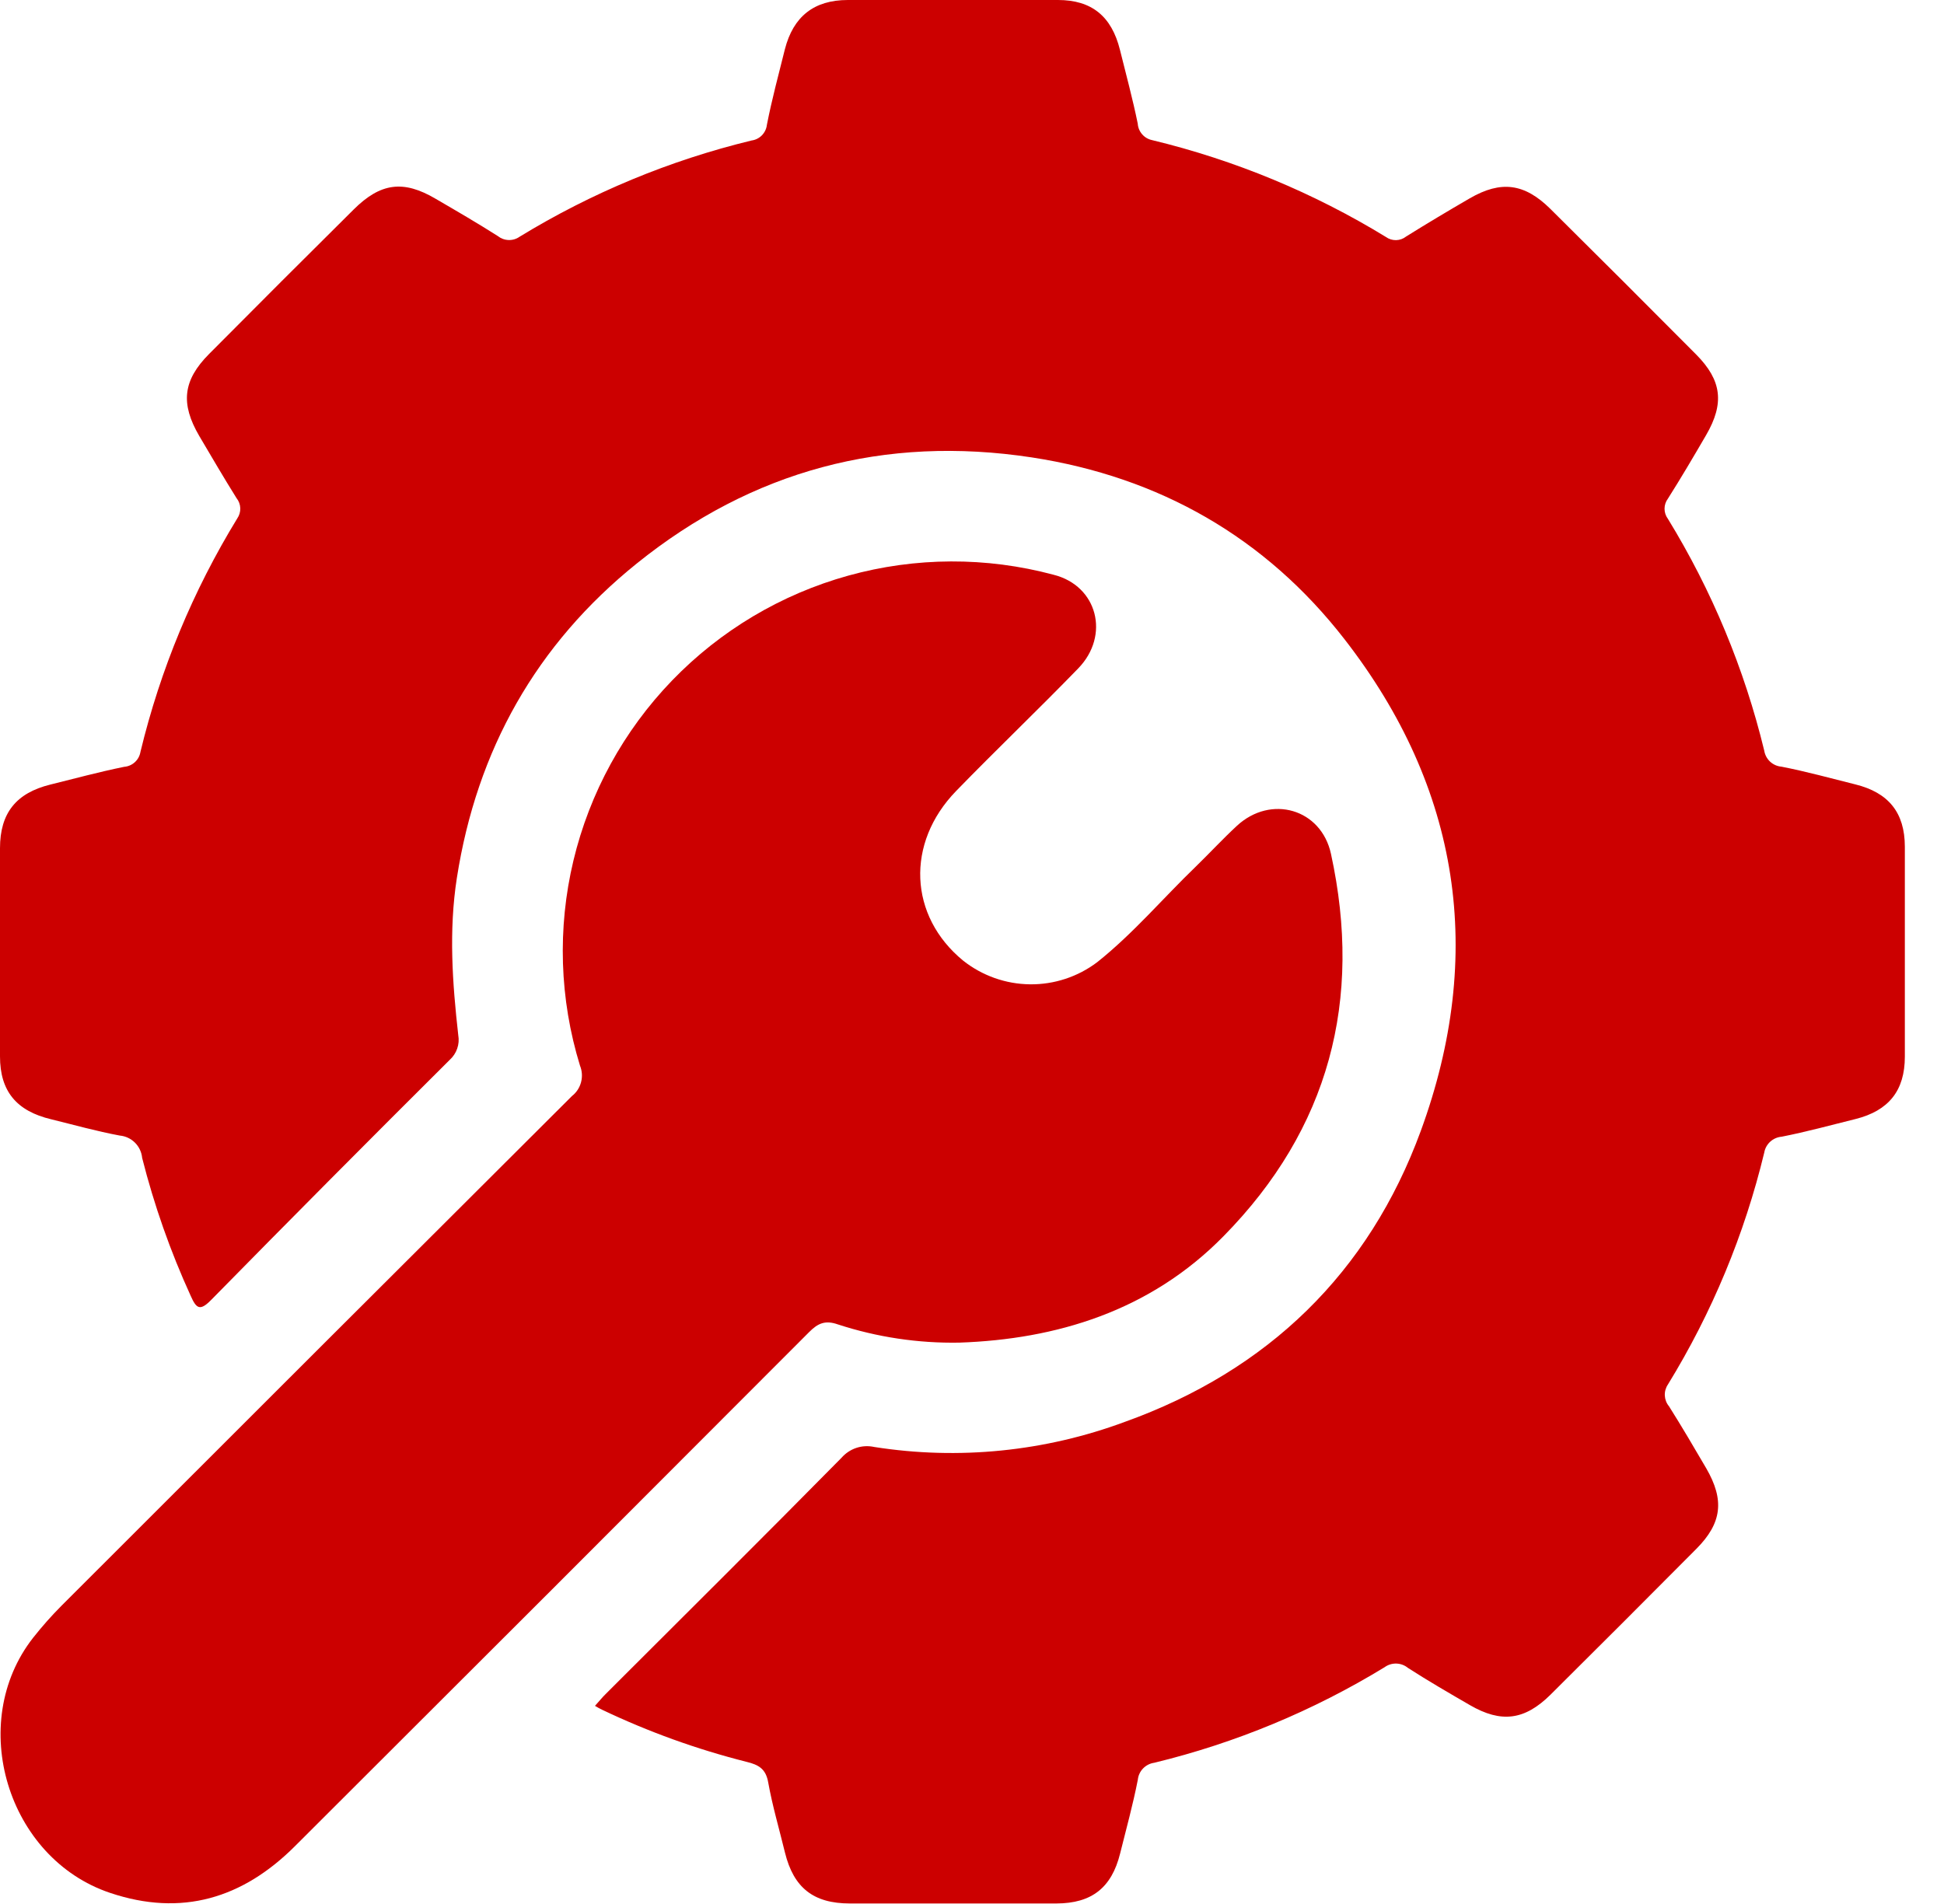
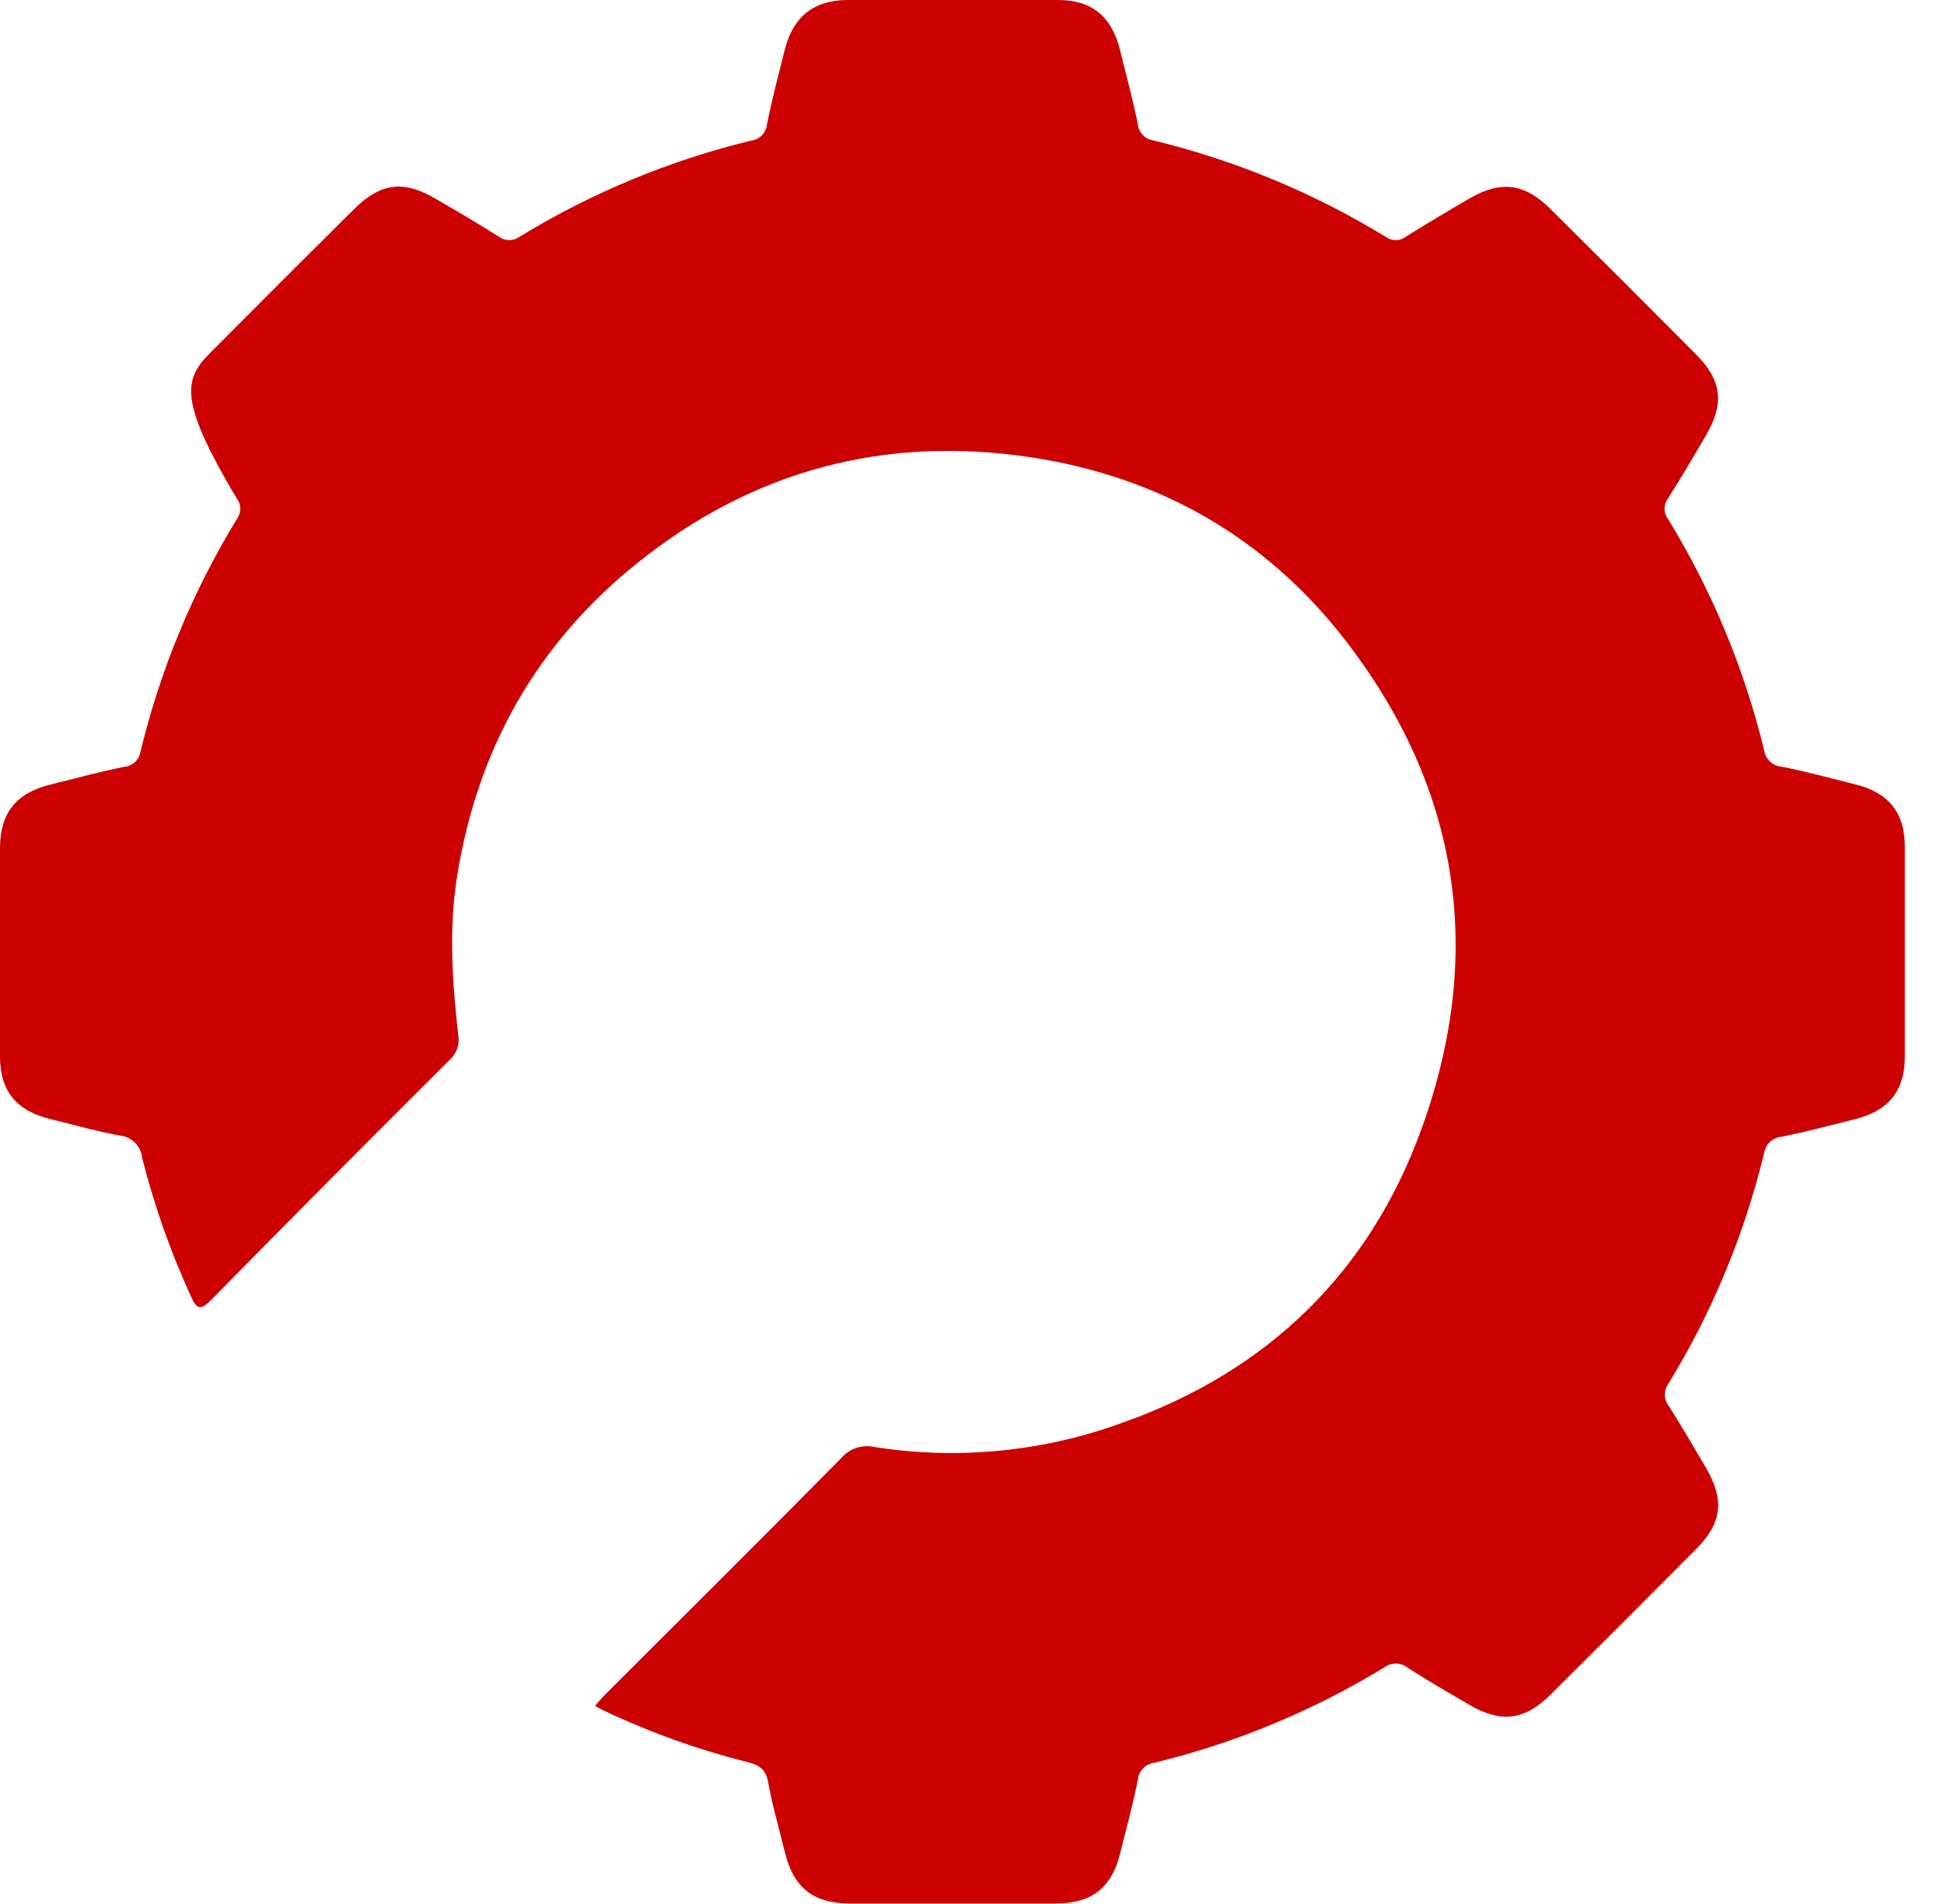
<svg xmlns="http://www.w3.org/2000/svg" width="49" height="48" viewBox="0 0 49 48" fill="none">
  <g clip-path="url(#clip0_261_613)">
-     <path d="M14.997 43.005C15.101 42.89 15.185 42.785 15.284 42.689C17.262 40.712 19.245 38.746 21.211 36.751C21.312 36.636 21.441 36.549 21.587 36.501C21.732 36.453 21.888 36.446 22.038 36.479C24.164 36.813 26.34 36.594 28.357 35.844C31.959 34.55 34.501 32.089 35.812 28.511C37.44 24.064 36.807 19.872 33.891 16.117C31.899 13.55 29.226 12.025 26.004 11.531C22.299 10.967 18.962 11.861 16.051 14.205C13.521 16.241 12.019 18.904 11.515 22.136C11.309 23.467 11.403 24.78 11.551 26.098C11.571 26.211 11.562 26.327 11.524 26.435C11.487 26.544 11.422 26.641 11.337 26.718C9.324 28.721 7.321 30.737 5.328 32.766C5.044 33.056 4.952 32.999 4.806 32.667C4.294 31.547 3.885 30.384 3.583 29.191C3.569 29.046 3.506 28.911 3.403 28.808C3.3 28.705 3.164 28.641 3.02 28.628C2.438 28.52 1.867 28.359 1.292 28.218C0.417 28.01 0 27.512 0 26.633C0 24.88 0 23.131 0 21.384C0 20.496 0.408 19.993 1.266 19.78C1.885 19.627 2.503 19.459 3.129 19.332C3.229 19.324 3.325 19.283 3.399 19.215C3.474 19.147 3.523 19.056 3.54 18.956C4.041 16.878 4.865 14.892 5.981 13.069C6.033 12.993 6.06 12.902 6.056 12.81C6.053 12.718 6.02 12.63 5.962 12.558C5.639 12.042 5.333 11.516 5.023 10.992C4.545 10.175 4.61 9.589 5.268 8.926C6.478 7.707 7.694 6.492 8.915 5.281C9.589 4.611 10.165 4.53 10.98 5.011C11.506 5.317 12.032 5.623 12.546 5.95C12.624 6.012 12.719 6.048 12.818 6.051C12.918 6.055 13.015 6.026 13.097 5.968C14.908 4.861 16.88 4.042 18.943 3.542C19.042 3.529 19.134 3.483 19.204 3.412C19.274 3.34 19.319 3.247 19.33 3.148C19.455 2.507 19.626 1.874 19.784 1.24C19.996 0.419 20.513 0 21.371 0C23.136 0 24.901 0 26.667 0C27.519 0 28.019 0.413 28.229 1.255C28.383 1.874 28.55 2.492 28.678 3.118C28.684 3.217 28.724 3.312 28.79 3.387C28.855 3.462 28.944 3.513 29.042 3.533C31.121 4.035 33.109 4.858 34.933 5.974C35.008 6.028 35.098 6.056 35.19 6.054C35.282 6.052 35.37 6.02 35.442 5.963C35.972 5.632 36.507 5.313 37.048 4.999C37.837 4.543 38.426 4.624 39.074 5.262C40.306 6.483 41.533 7.709 42.755 8.939C43.401 9.591 43.468 10.169 43.005 10.967C42.691 11.506 42.376 12.043 42.041 12.571C41.986 12.644 41.956 12.734 41.956 12.826C41.956 12.917 41.986 13.007 42.041 13.08C43.15 14.89 43.969 16.862 44.469 18.924C44.486 19.03 44.538 19.128 44.616 19.201C44.695 19.274 44.796 19.319 44.903 19.328C45.531 19.45 46.147 19.621 46.766 19.775C47.604 19.983 48.011 20.487 48.013 21.343C48.013 23.108 48.013 24.873 48.013 26.639C48.013 27.497 47.604 28.002 46.77 28.211C46.15 28.365 45.532 28.534 44.907 28.657C44.8 28.666 44.699 28.71 44.62 28.782C44.54 28.855 44.487 28.952 44.469 29.058C43.971 31.121 43.152 33.094 42.041 34.904C41.986 34.985 41.958 35.083 41.963 35.182C41.968 35.281 42.004 35.376 42.068 35.452C42.392 35.966 42.7 36.49 43.007 37.016C43.47 37.816 43.405 38.395 42.761 39.044C41.539 40.275 40.312 41.501 39.082 42.723C38.43 43.369 37.84 43.443 37.053 42.988C36.528 42.684 36 42.378 35.489 42.049C35.407 41.981 35.303 41.942 35.196 41.939C35.089 41.936 34.984 41.969 34.898 42.032C33.099 43.13 31.141 43.943 29.093 44.44C28.986 44.455 28.888 44.505 28.813 44.582C28.738 44.659 28.691 44.759 28.68 44.866C28.558 45.493 28.387 46.109 28.233 46.729C28.019 47.589 27.519 47.985 26.627 47.987C24.892 47.987 23.157 47.987 21.422 47.987C20.501 47.987 20.004 47.589 19.786 46.705C19.643 46.115 19.47 45.531 19.363 44.934C19.303 44.59 19.119 44.49 18.819 44.417C17.564 44.1 16.344 43.66 15.176 43.103C15.114 43.073 15.055 43.041 14.997 43.005Z" fill="#CC0000" />
-     <path d="M24.183 33.848C23.142 33.867 22.106 33.711 21.117 33.388C20.799 33.277 20.615 33.36 20.392 33.585C16.079 37.909 11.759 42.229 7.434 46.543C6.119 47.857 4.581 48.327 2.775 47.72C0.189 46.853 -0.851 43.441 0.835 41.288C1.057 41.007 1.295 40.737 1.548 40.483C5.834 36.196 10.123 31.913 14.416 27.632C14.529 27.544 14.61 27.421 14.646 27.282C14.683 27.143 14.673 26.997 14.619 26.864C14.103 25.186 14.046 23.401 14.454 21.694C14.863 19.987 15.72 18.42 16.939 17.157C18.158 15.894 19.693 14.98 21.384 14.511C23.076 14.042 24.862 14.035 26.557 14.49C27.665 14.768 27.984 16.021 27.177 16.851C26.165 17.895 25.111 18.9 24.101 19.94C22.824 21.255 22.908 23.095 24.277 24.218C24.757 24.598 25.349 24.808 25.961 24.815C26.573 24.822 27.17 24.625 27.657 24.256C28.564 23.534 29.314 22.644 30.146 21.842C30.493 21.504 30.822 21.148 31.177 20.819C32.035 20.026 33.301 20.391 33.548 21.525C34.352 25.211 33.502 28.458 30.842 31.163C28.981 33.061 26.611 33.764 24.183 33.848Z" fill="#CC0000" />
+     <path d="M14.997 43.005C15.101 42.89 15.185 42.785 15.284 42.689C17.262 40.712 19.245 38.746 21.211 36.751C21.312 36.636 21.441 36.549 21.587 36.501C21.732 36.453 21.888 36.446 22.038 36.479C24.164 36.813 26.34 36.594 28.357 35.844C31.959 34.55 34.501 32.089 35.812 28.511C37.44 24.064 36.807 19.872 33.891 16.117C31.899 13.55 29.226 12.025 26.004 11.531C22.299 10.967 18.962 11.861 16.051 14.205C13.521 16.241 12.019 18.904 11.515 22.136C11.309 23.467 11.403 24.78 11.551 26.098C11.571 26.211 11.562 26.327 11.524 26.435C11.487 26.544 11.422 26.641 11.337 26.718C9.324 28.721 7.321 30.737 5.328 32.766C5.044 33.056 4.952 32.999 4.806 32.667C4.294 31.547 3.885 30.384 3.583 29.191C3.569 29.046 3.506 28.911 3.403 28.808C3.3 28.705 3.164 28.641 3.02 28.628C2.438 28.52 1.867 28.359 1.292 28.218C0.417 28.01 0 27.512 0 26.633C0 24.88 0 23.131 0 21.384C0 20.496 0.408 19.993 1.266 19.78C1.885 19.627 2.503 19.459 3.129 19.332C3.229 19.324 3.325 19.283 3.399 19.215C3.474 19.147 3.523 19.056 3.54 18.956C4.041 16.878 4.865 14.892 5.981 13.069C6.033 12.993 6.06 12.902 6.056 12.81C6.053 12.718 6.02 12.63 5.962 12.558C4.545 10.175 4.61 9.589 5.268 8.926C6.478 7.707 7.694 6.492 8.915 5.281C9.589 4.611 10.165 4.53 10.98 5.011C11.506 5.317 12.032 5.623 12.546 5.95C12.624 6.012 12.719 6.048 12.818 6.051C12.918 6.055 13.015 6.026 13.097 5.968C14.908 4.861 16.88 4.042 18.943 3.542C19.042 3.529 19.134 3.483 19.204 3.412C19.274 3.34 19.319 3.247 19.33 3.148C19.455 2.507 19.626 1.874 19.784 1.24C19.996 0.419 20.513 0 21.371 0C23.136 0 24.901 0 26.667 0C27.519 0 28.019 0.413 28.229 1.255C28.383 1.874 28.55 2.492 28.678 3.118C28.684 3.217 28.724 3.312 28.79 3.387C28.855 3.462 28.944 3.513 29.042 3.533C31.121 4.035 33.109 4.858 34.933 5.974C35.008 6.028 35.098 6.056 35.19 6.054C35.282 6.052 35.37 6.02 35.442 5.963C35.972 5.632 36.507 5.313 37.048 4.999C37.837 4.543 38.426 4.624 39.074 5.262C40.306 6.483 41.533 7.709 42.755 8.939C43.401 9.591 43.468 10.169 43.005 10.967C42.691 11.506 42.376 12.043 42.041 12.571C41.986 12.644 41.956 12.734 41.956 12.826C41.956 12.917 41.986 13.007 42.041 13.08C43.15 14.89 43.969 16.862 44.469 18.924C44.486 19.03 44.538 19.128 44.616 19.201C44.695 19.274 44.796 19.319 44.903 19.328C45.531 19.45 46.147 19.621 46.766 19.775C47.604 19.983 48.011 20.487 48.013 21.343C48.013 23.108 48.013 24.873 48.013 26.639C48.013 27.497 47.604 28.002 46.77 28.211C46.15 28.365 45.532 28.534 44.907 28.657C44.8 28.666 44.699 28.71 44.62 28.782C44.54 28.855 44.487 28.952 44.469 29.058C43.971 31.121 43.152 33.094 42.041 34.904C41.986 34.985 41.958 35.083 41.963 35.182C41.968 35.281 42.004 35.376 42.068 35.452C42.392 35.966 42.7 36.49 43.007 37.016C43.47 37.816 43.405 38.395 42.761 39.044C41.539 40.275 40.312 41.501 39.082 42.723C38.43 43.369 37.84 43.443 37.053 42.988C36.528 42.684 36 42.378 35.489 42.049C35.407 41.981 35.303 41.942 35.196 41.939C35.089 41.936 34.984 41.969 34.898 42.032C33.099 43.13 31.141 43.943 29.093 44.44C28.986 44.455 28.888 44.505 28.813 44.582C28.738 44.659 28.691 44.759 28.68 44.866C28.558 45.493 28.387 46.109 28.233 46.729C28.019 47.589 27.519 47.985 26.627 47.987C24.892 47.987 23.157 47.987 21.422 47.987C20.501 47.987 20.004 47.589 19.786 46.705C19.643 46.115 19.47 45.531 19.363 44.934C19.303 44.59 19.119 44.49 18.819 44.417C17.564 44.1 16.344 43.66 15.176 43.103C15.114 43.073 15.055 43.041 14.997 43.005Z" fill="#CC0000" />
  </g>
  <defs>
    <clipPath id="clip0_261_613">
      <rect width="48.017" height="48" fill="white" />
    </clipPath>
  </defs>
</svg>